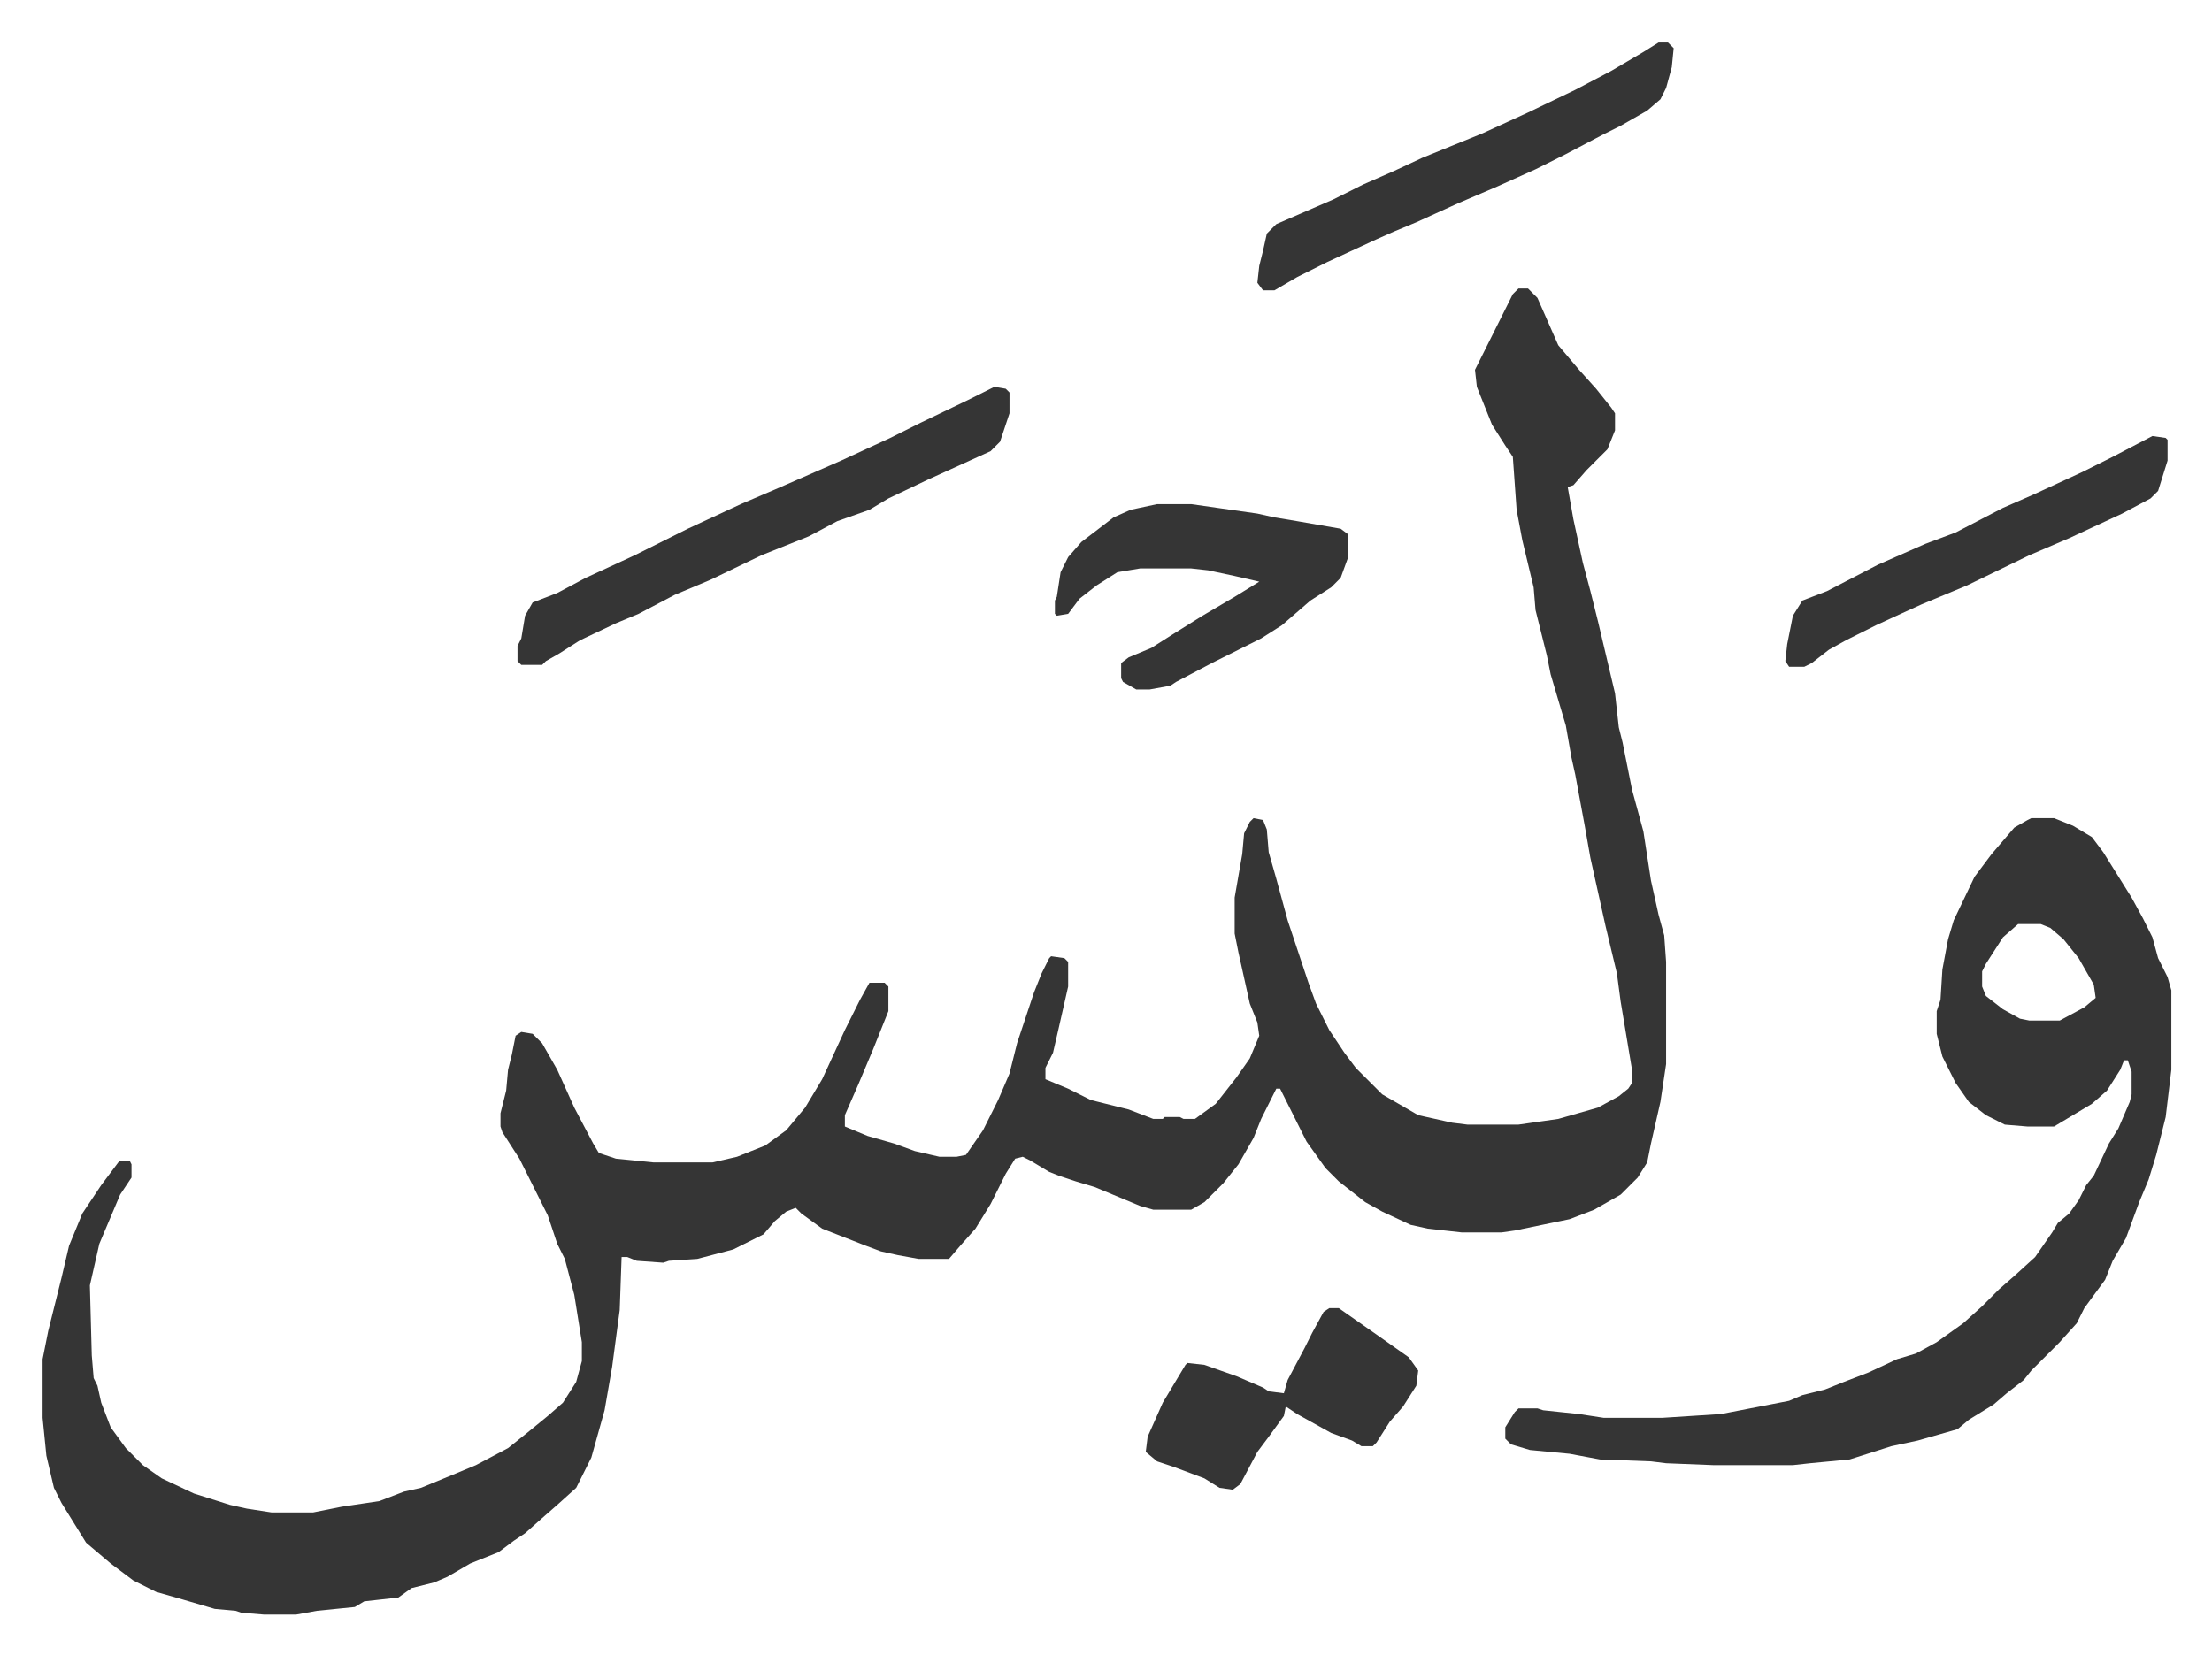
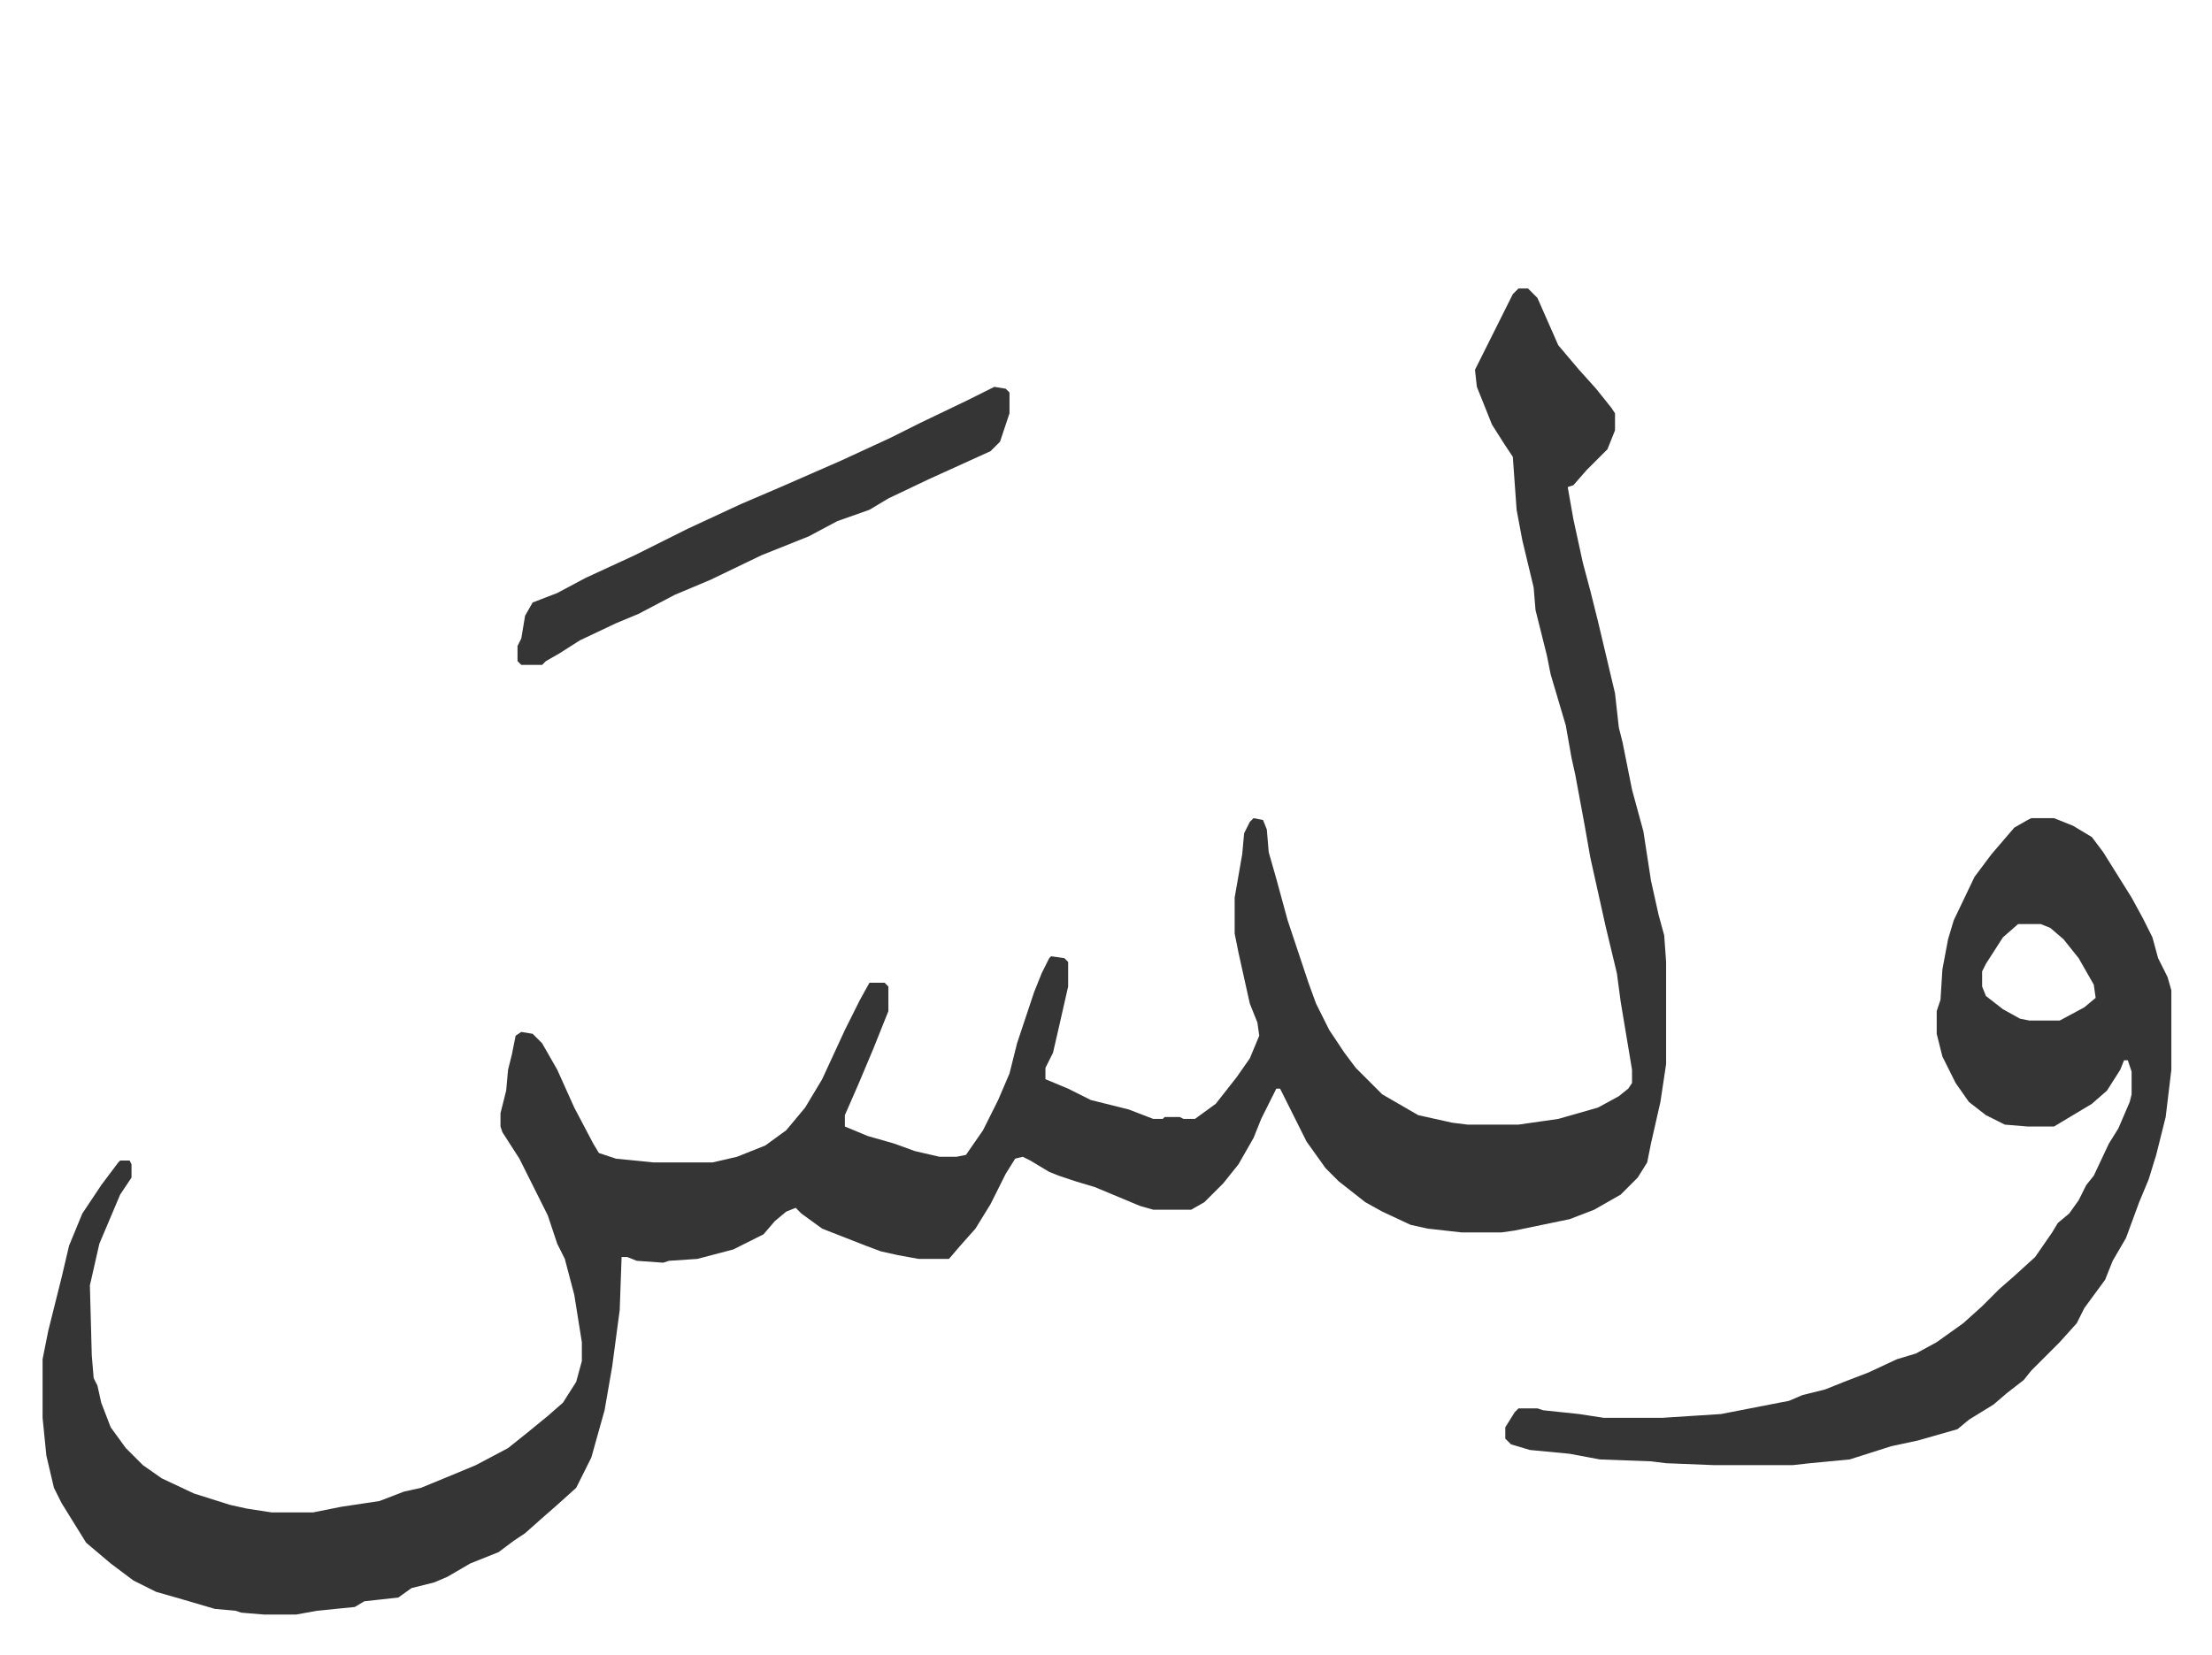
<svg xmlns="http://www.w3.org/2000/svg" role="img" viewBox="-22.48 311.52 1168.96 874.96">
  <path fill="#353535" id="rule_normal" d="M780 464h5l5 5 11 25 11 13 9 10 8 10 2 3v9l-4 10-11 11-7 8-3 1 3 17 5 23 4 15 4 16 9 38 2 18 2 8 5 25 6 22 4 26 4 18 3 11 1 14v54l-3 20-5 22-2 10-5 8-9 9-14 8-13 5-29 6-7 1h-21l-18-2-9-2-15-7-9-5-14-11-7-7-10-14-14-28h-2l-8 16-4 10-8 14-8 10-10 10-7 4h-20l-7-2-12-5-12-5-10-3-9-3-5-2-10-6-4-2-4 1-5 8-8 16-8 13-8 9-6 7h-16l-11-2-9-2-8-3-23-9-11-8-3-3-5 2-6 5-6 7-16 8-19 5-15 1-3 1-14-1-5-2h-3l-1 28-4 30-4 23-7 25-8 16-10 9-8 7-9 8-6 4-8 6-15 6-12 7-7 3-12 3-7 5-18 2-5 3-20 2-11 2h-17l-12-1-3-1-11-1-17-5-14-4-12-6-12-9-13-11-13-21-4-8-4-17-2-20v-31l3-15 7-28 4-17 7-17 10-15 9-12 1-1h5l1 2v7l-6 9-11 26-5 22 1 37 1 12 2 4 2 9 5 13 8 11 9 9 10 7 17 8 19 6 9 2 13 2h22l15-3 20-3 13-5 9-2 17-7 12-5 17-9 10-8 11-9 8-7 7-11 3-11v-10l-4-25-5-19-4-8-5-15-15-30-9-14-1-3v-7l3-12 1-11 2-8 2-10 3-2 6 1 5 5 8 14 9 20 10 19 3 5 9 3 20 2h31l13-3 15-6 11-8 10-12 9-15 12-26 8-16 5-9h8l2 2v13l-8 20-8 19-7 16v6l12 5 14 4 11 4 13 3h9l5-1 9-13 8-16 6-14 4-16 9-27 4-10 4-8 1-1 7 1 2 2v13l-5 22-3 13-4 8v6l12 5 12 6 12 3 8 2 13 5h5l1-1h8l2 1h6l11-8 11-14 7-10 5-12-1-7-4-10-6-27-2-10v-19l4-23 1-11 3-6 2-2 5 1 2 5 1 12 4 14 6 22 11 33 4 11 7 14 8 12 6 8 14 14 19 11 18 4 8 1h27l21-3 21-6 11-6 5-4 2-3v-7l-6-36-2-15-6-25-8-36-3-17-5-27-2-9-3-17-8-27-2-10-3-12-3-12-1-12-6-25-3-16-2-28-4-6-7-11-8-20-1-9 8-16 7-14 5-10zm271 280h12l10 4 10 6 6 8 10 16 5 8 6 11 5 10 3 11 5 10 2 7v42l-3 25-5 20-4 13-5 12-7 19-7 12-4 10-11 15-4 8-9 10-15 15-4 5-9 7-7 6-13 8-6 5-21 6-14 3-22 7-21 2-9 1h-42l-25-1-8-1-27-1-16-3-21-2-10-3-3-3v-6l5-8 2-2h10l3 1 19 2 13 2h31l31-2 36-7 7-3 12-3 10-4 13-5 15-7 10-3 11-6 14-10 10-9 9-9 8-7 11-10 9-13 3-5 6-5 5-7 4-8 4-5 8-17 5-8 6-14 1-4v-12l-2-6h-2l-2 5-7 11-8 7-15 9-5 3h-14l-12-1-10-5-9-7-7-10-7-14-3-12v-12l2-6 1-16 3-16 3-10 11-23 9-12 12-14 7-4zm-7 56l-8 7-9 14-2 4v8l2 5 9 7 9 5 5 1h16l13-7 6-5-1-7-8-14-8-10-7-6-5-2zM503 516l6 1 2 2v11l-5 15-5 5-33 15-21 10-10 6-17 6-15 8-25 10-27 13-19 8-19 10-12 5-19 9-11 7-7 4-2 2h-11l-2-2v-8l2-4 2-12 4-7 13-5 15-8 26-12 28-14 28-13 21-9 32-14 26-12 16-8 25-12z" />
-   <path fill="#353535" id="rule_normal" d="M589 578h18l35 5 9 2 12 2 23 4 4 3v12l-4 11-5 5-11 7-15 13-11 7-26 13-19 10-3 2-11 2h-7l-7-4-1-2v-8l4-3 12-5 11-7 16-10 17-10 13-8-13-3-14-3-9-1h-27l-12 2-11 7-9 7-6 8-6 1-1-1v-7l1-2 2-13 4-8 7-8 17-13 9-4zm265-244h5l3 3-1 10-3 11-3 6-7 6-14 8-10 5-19 10-16 8-20 9-21 9-22 10-12 5-9 4-26 12-16 8-12 7h-6l-3-4 1-9 2-8 2-9 5-5 30-13 16-8 16-7 15-7 32-13 24-11 25-12 19-10 17-10zm-174 669h5l20 14 17 12 5 7-1 8-7 11-7 8-7 11-2 2h-6l-5-3-11-4-18-10-6-4-1 5-8 11-6 8-9 17-4 3-7-1-8-5-16-6-9-3-6-5 1-8 8-18 12-20 1-1 9 1 17 6 14 6 3 2 8 1 2-7 9-17 4-8 6-11zm435-461l7 1 1 1v11l-5 16-4 4-15 8-28 13-21 9-33 16-24 10-11 5-13 6-16 8-9 5-9 7-4 2h-8l-2-3 1-9 3-15 5-8 13-5 27-14 25-11 16-6 25-13 16-7 26-12 16-8z" />
</svg>